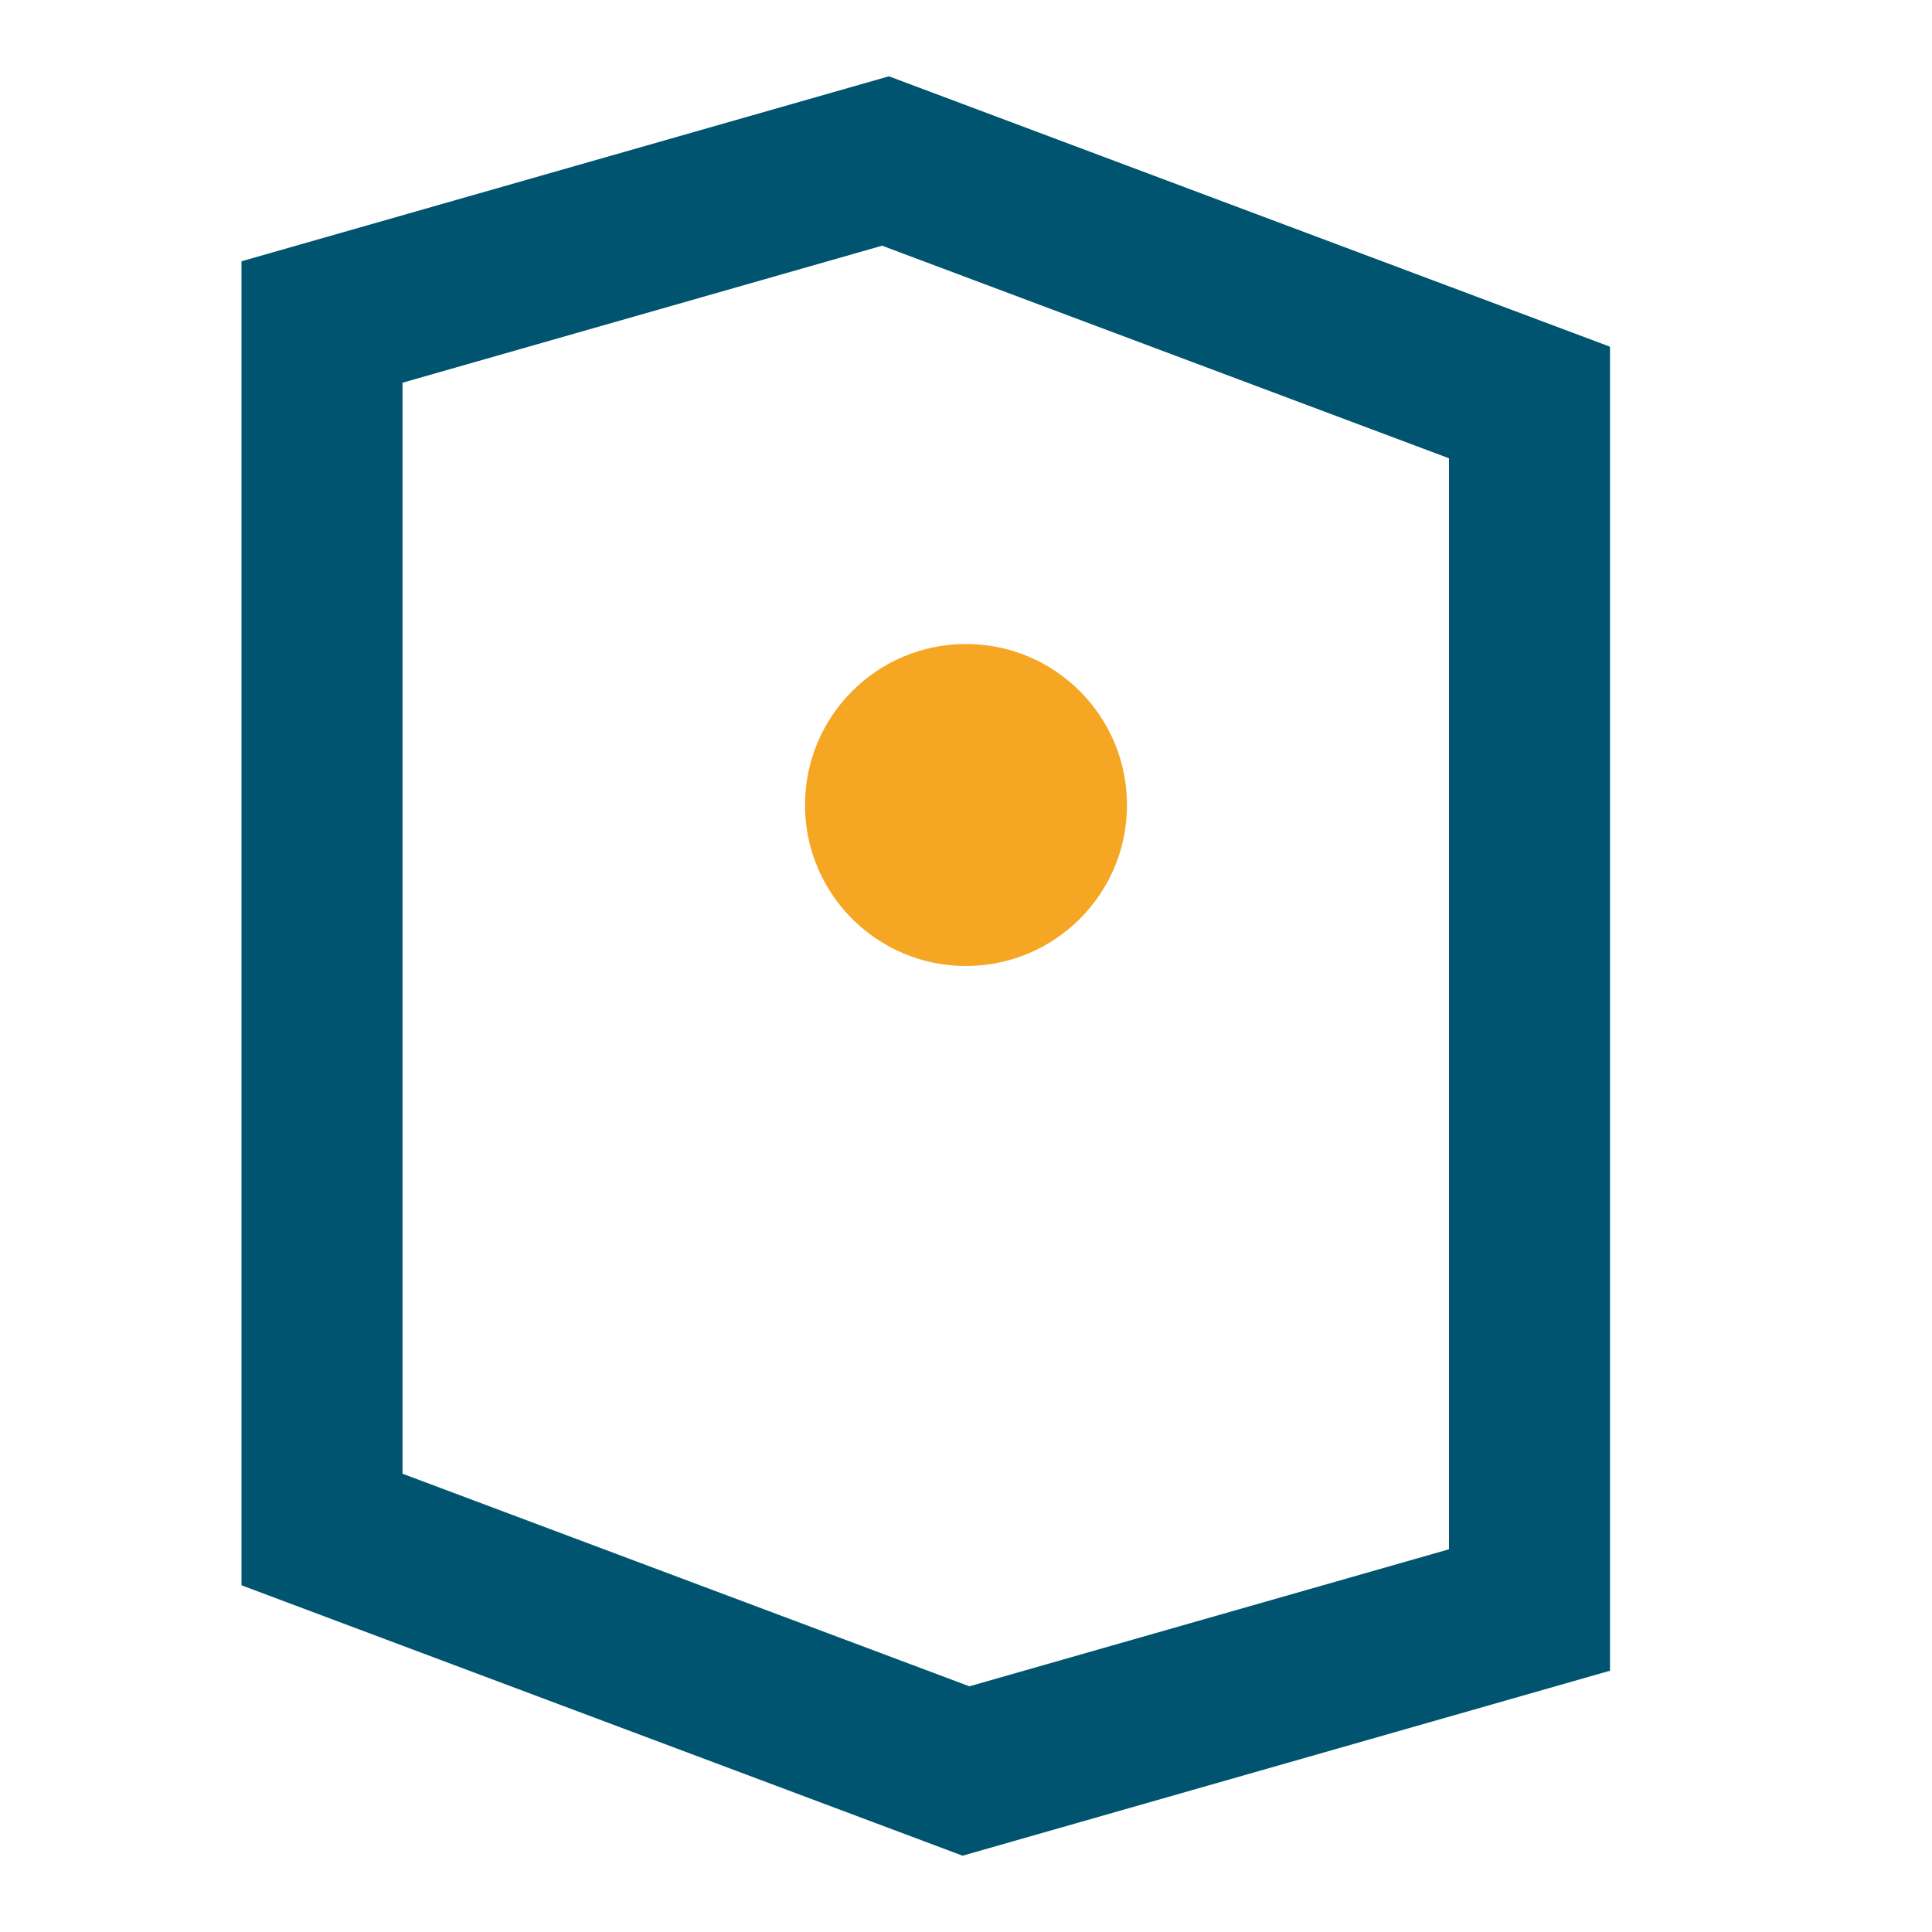
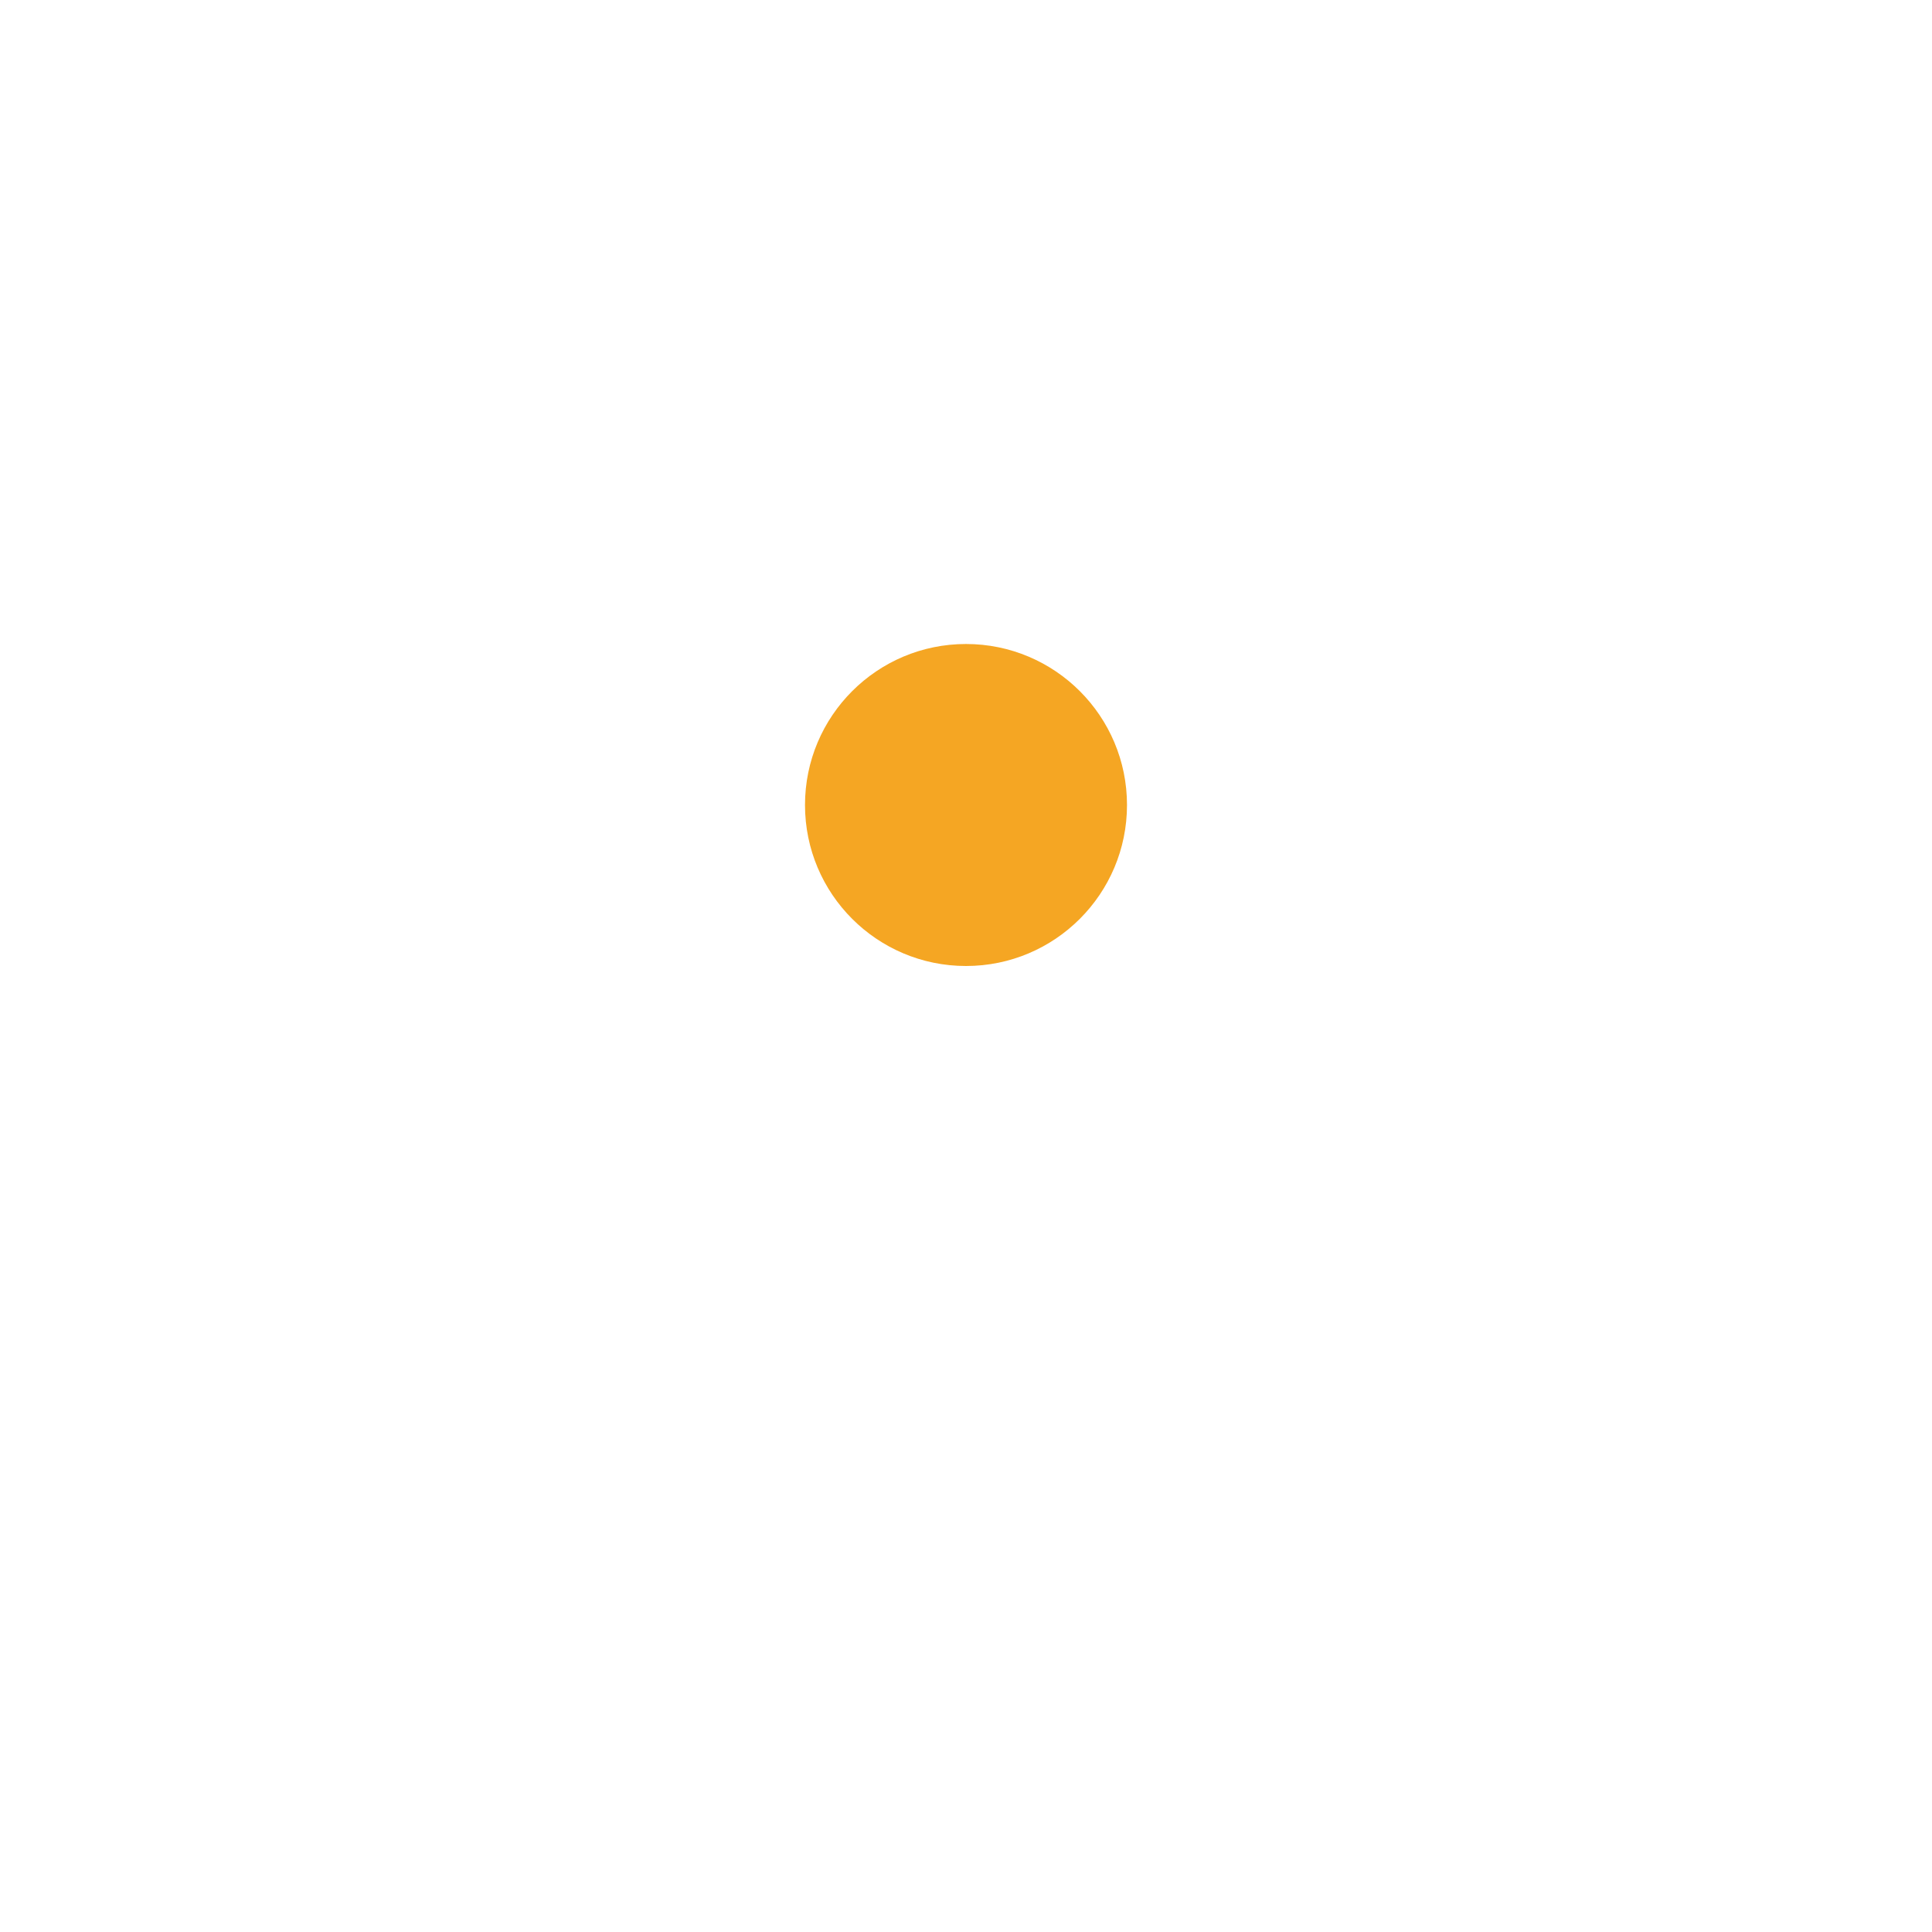
<svg xmlns="http://www.w3.org/2000/svg" viewBox="0 0 24 24" width="24" height="24">
-   <path d="M4 4l7-2 8 3v15l-7 2-8-3z" fill="none" stroke="#00546F" stroke-width="2" />
  <circle cx="12" cy="10" r="2" fill="#F5A623" />
</svg>